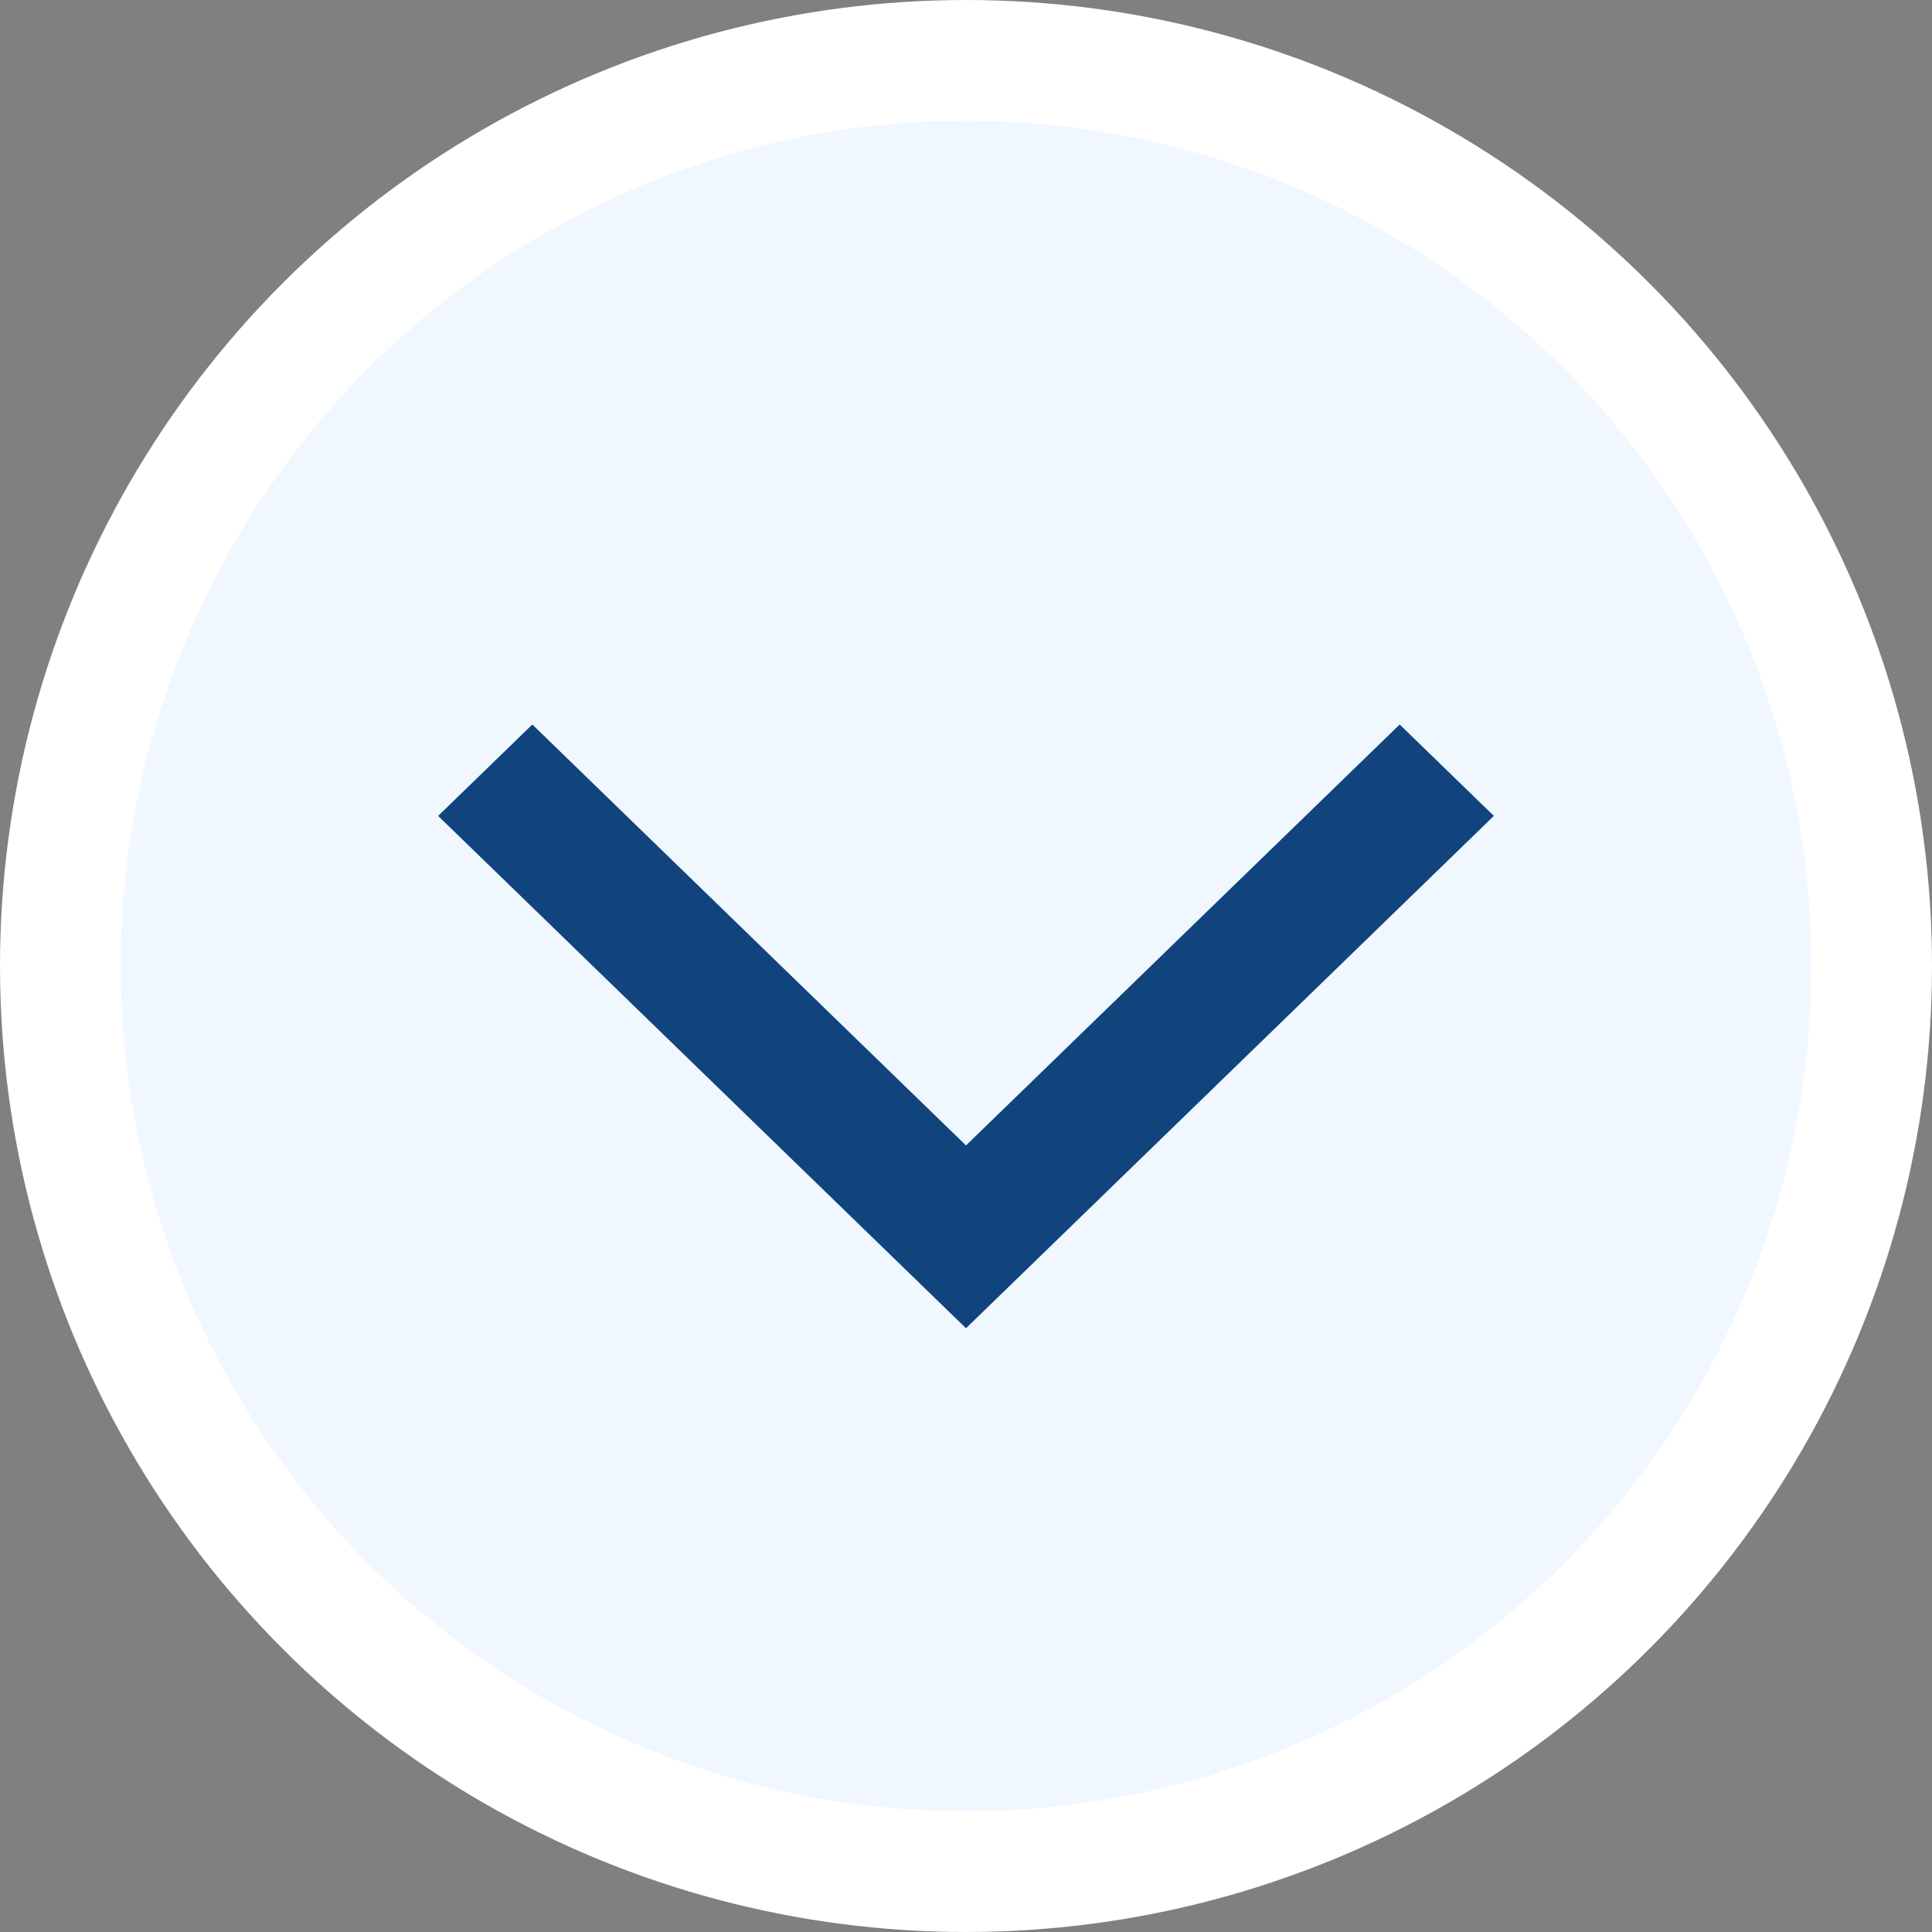
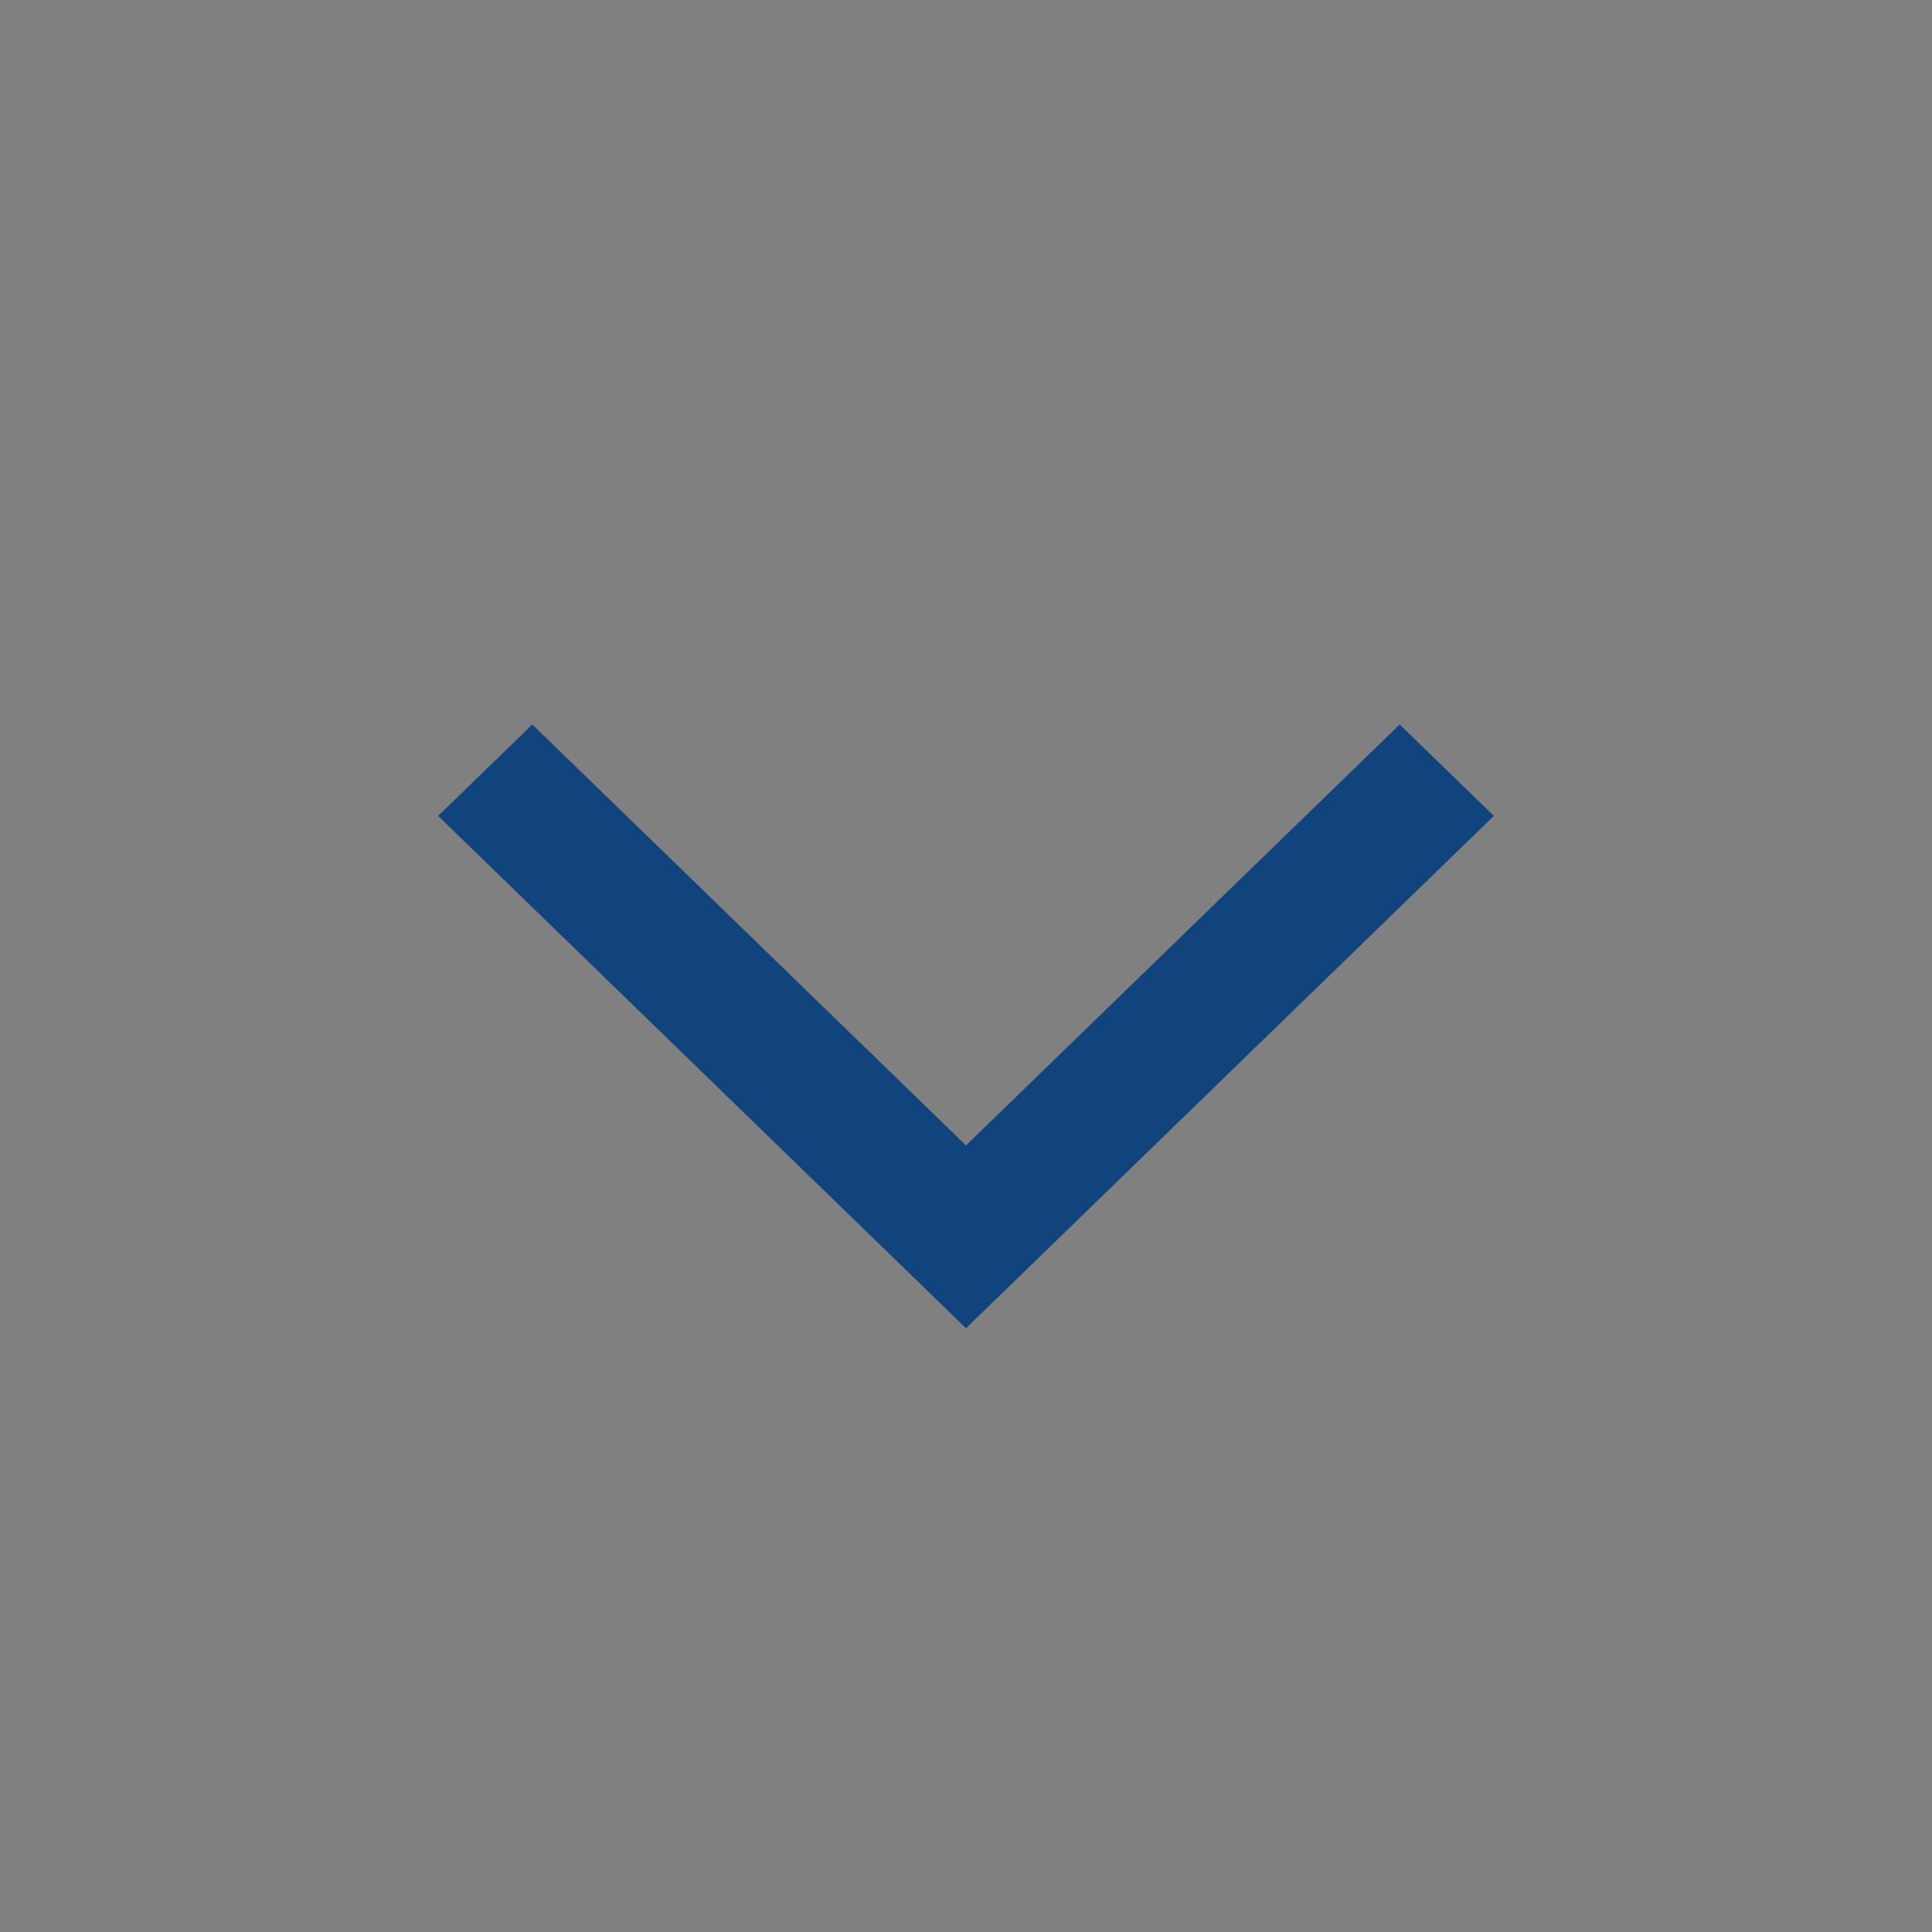
<svg xmlns="http://www.w3.org/2000/svg" width="32" height="32" viewBox="0 0 32 32" fill="none">
  <rect x="0" y="0" width="32" height="32" fill="#808080" stroke="none" />
-   <circle cx="16" cy="16" r="15" fill="#F0F7FF" stroke="white" stroke-width="2" />
  <path d="M7.257 13.514L8.817 12L16 18.972L23.183 12L24.743 13.514L16 22L7.257 13.514Z" fill="#11447C" />
</svg>